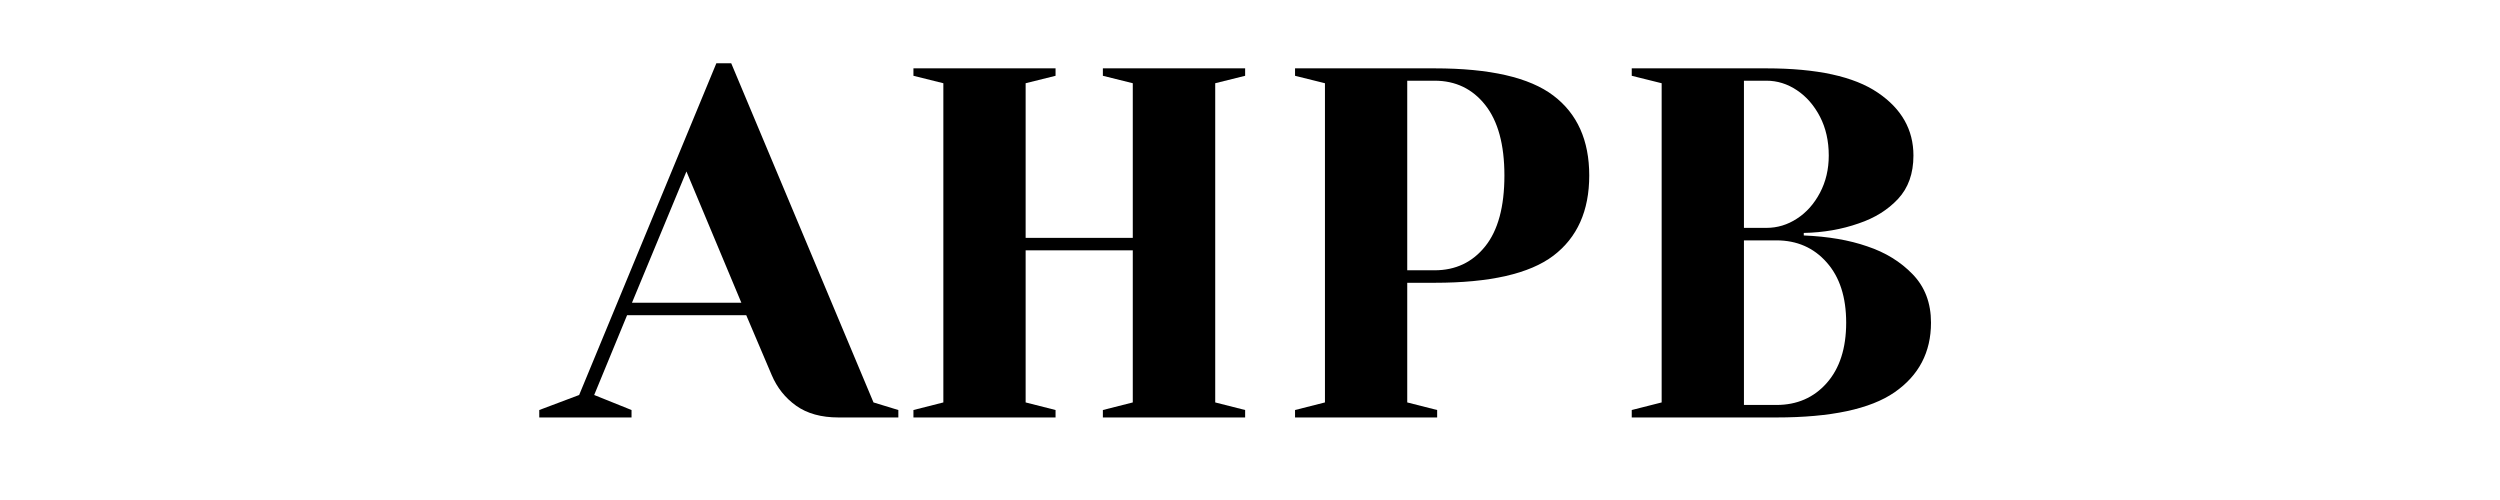
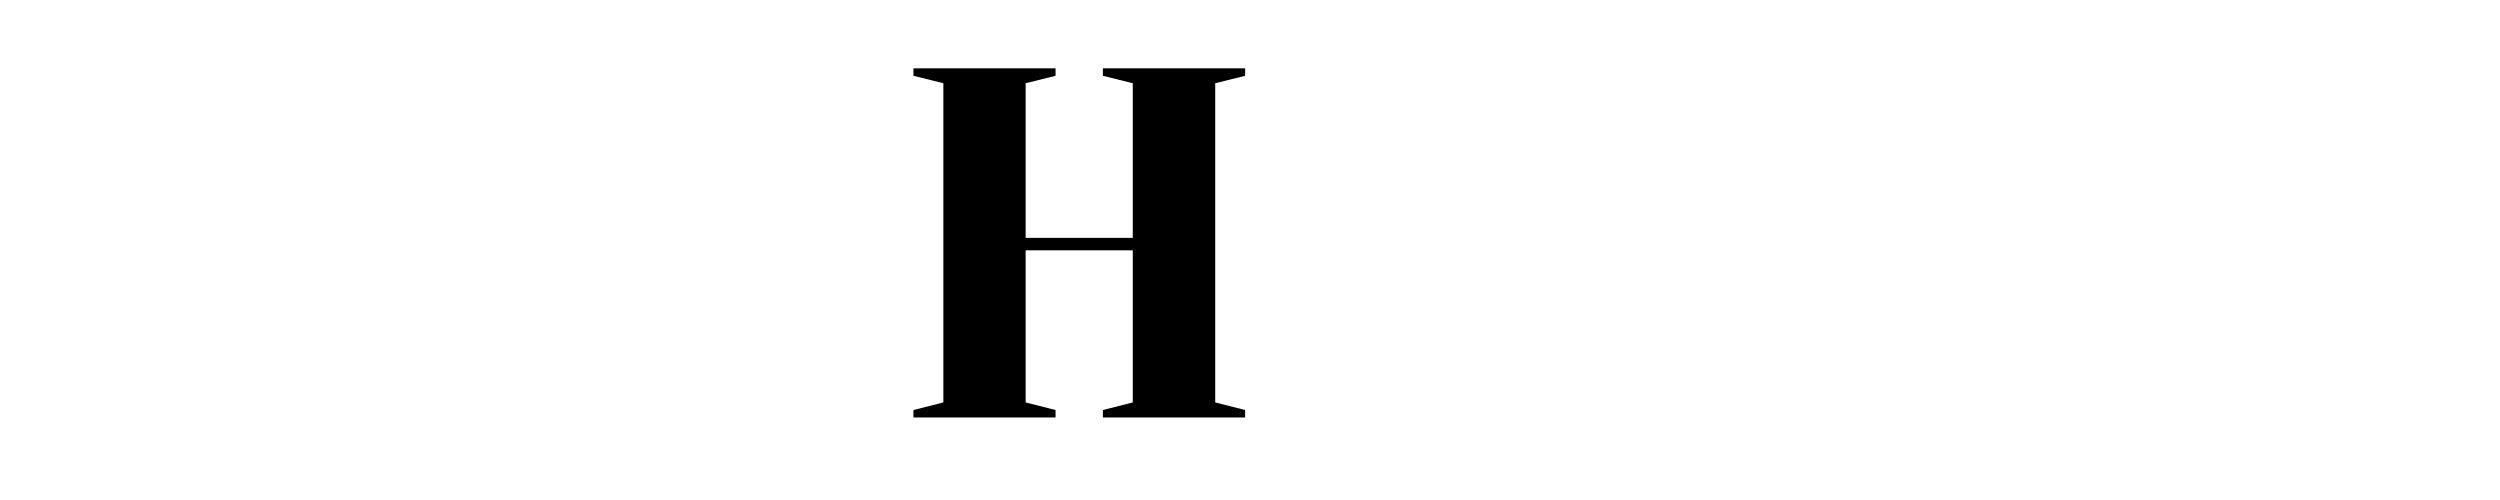
<svg xmlns="http://www.w3.org/2000/svg" width="350" zoomAndPan="magnify" viewBox="0 0 262.5 52.5" height="70" preserveAspectRatio="xMidYMid meet" version="1.0">
  <defs>
    <g />
  </defs>
  <g fill="#000000" fill-opacity="1">
    <g transform="translate(57.67, 43.833)">
      <g>
-         <path d="M -1.047 -0.781 L 3.141 -2.359 L 17.547 -37.188 L 19.109 -37.188 L 34.047 -1.578 L 36.656 -0.781 L 36.656 0 L 30.375 0 C 28.562 0 27.078 -0.41 25.922 -1.234 C 24.773 -2.055 23.922 -3.129 23.359 -4.453 L 20.688 -10.734 L 8.172 -10.734 L 4.719 -2.359 L 8.641 -0.781 L 8.641 0 L -1.047 0 Z M 8.688 -12.047 L 20.172 -12.047 L 14.406 -25.828 Z M 8.688 -12.047 " />
-       </g>
+         </g>
    </g>
  </g>
  <g fill="#000000" fill-opacity="1">
    <g transform="translate(93.286, 43.833)">
      <g>
        <path d="M 2.625 0 L 2.625 -0.781 L 5.766 -1.578 L 5.766 -35.094 L 2.625 -35.875 L 2.625 -36.656 L 17.547 -36.656 L 17.547 -35.875 L 14.406 -35.094 L 14.406 -18.859 L 25.656 -18.859 L 25.656 -35.094 L 22.516 -35.875 L 22.516 -36.656 L 37.453 -36.656 L 37.453 -35.875 L 34.312 -35.094 L 34.312 -1.578 L 37.453 -0.781 L 37.453 0 L 22.516 0 L 22.516 -0.781 L 25.656 -1.578 L 25.656 -17.547 L 14.406 -17.547 L 14.406 -1.578 L 17.547 -0.781 L 17.547 0 Z M 2.625 0 " />
      </g>
    </g>
  </g>
  <g fill="#000000" fill-opacity="1">
    <g transform="translate(133.354, 43.833)">
      <g>
-         <path d="M 2.625 -0.781 L 5.766 -1.578 L 5.766 -35.094 L 2.625 -35.875 L 2.625 -36.656 L 17.281 -36.656 C 23.082 -36.656 27.238 -35.703 29.75 -33.797 C 32.258 -31.898 33.516 -29.102 33.516 -25.406 C 33.516 -21.695 32.258 -18.891 29.75 -16.984 C 27.238 -15.086 23.082 -14.141 17.281 -14.141 L 14.406 -14.141 L 14.406 -1.578 L 17.547 -0.781 L 17.547 0 L 2.625 0 Z M 17.281 -15.453 C 19.477 -15.453 21.25 -16.289 22.594 -17.969 C 23.938 -19.645 24.609 -22.125 24.609 -25.406 C 24.609 -28.645 23.938 -31.113 22.594 -32.812 C 21.25 -34.508 19.477 -35.359 17.281 -35.359 L 14.406 -35.359 L 14.406 -15.453 Z M 17.281 -15.453 " />
-       </g>
+         </g>
    </g>
  </g>
  <g fill="#000000" fill-opacity="1">
    <g transform="translate(168.708, 43.833)">
      <g>
-         <path d="M 2.625 -0.781 L 5.766 -1.578 L 5.766 -35.094 L 2.625 -35.875 L 2.625 -36.656 L 16.766 -36.656 C 22.066 -36.656 25.961 -35.805 28.453 -34.109 C 30.953 -32.422 32.203 -30.219 32.203 -27.5 C 32.203 -25.613 31.66 -24.094 30.578 -22.938 C 29.504 -21.789 28.129 -20.938 26.453 -20.375 C 24.672 -19.75 22.75 -19.414 20.688 -19.375 L 20.688 -19.109 C 23.238 -19.004 25.457 -18.625 27.344 -17.969 C 29.258 -17.332 30.852 -16.352 32.125 -15.031 C 33.406 -13.707 34.047 -12.016 34.047 -9.953 C 34.047 -6.848 32.77 -4.41 30.219 -2.641 C 27.664 -0.879 23.531 0 17.812 0 L 2.625 0 Z M 16.766 -19.906 C 17.91 -19.906 18.977 -20.227 19.969 -20.875 C 20.969 -21.52 21.773 -22.426 22.391 -23.594 C 23.004 -24.758 23.312 -26.062 23.312 -27.5 C 23.312 -29.031 23.004 -30.391 22.391 -31.578 C 21.773 -32.766 20.969 -33.691 19.969 -34.359 C 18.977 -35.023 17.91 -35.359 16.766 -35.359 L 14.406 -35.359 L 14.406 -19.906 Z M 17.812 -1.312 C 19.977 -1.312 21.738 -2.078 23.094 -3.609 C 24.457 -5.148 25.141 -7.266 25.141 -9.953 C 25.141 -12.641 24.457 -14.75 23.094 -16.281 C 21.738 -17.82 19.977 -18.594 17.812 -18.594 L 14.406 -18.594 L 14.406 -1.312 Z M 17.812 -1.312 " />
-       </g>
+         </g>
    </g>
  </g>
</svg>